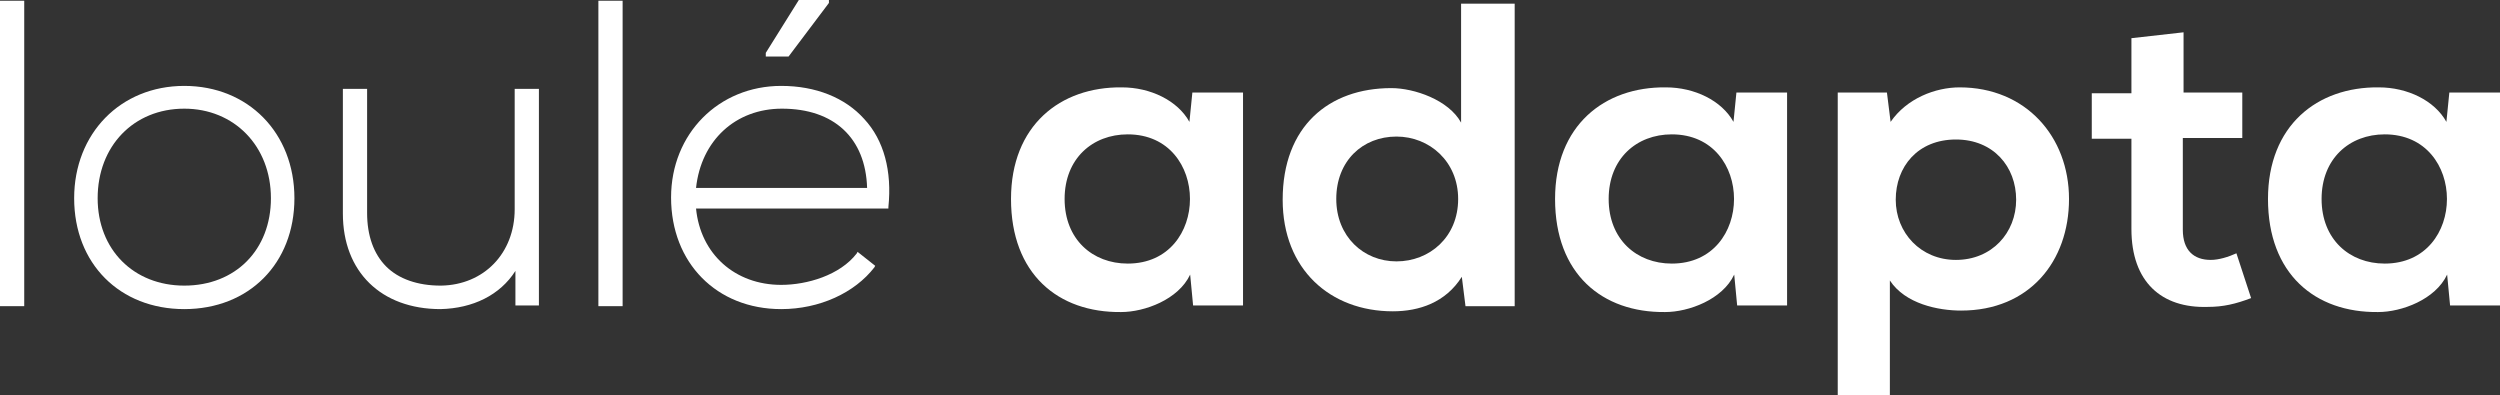
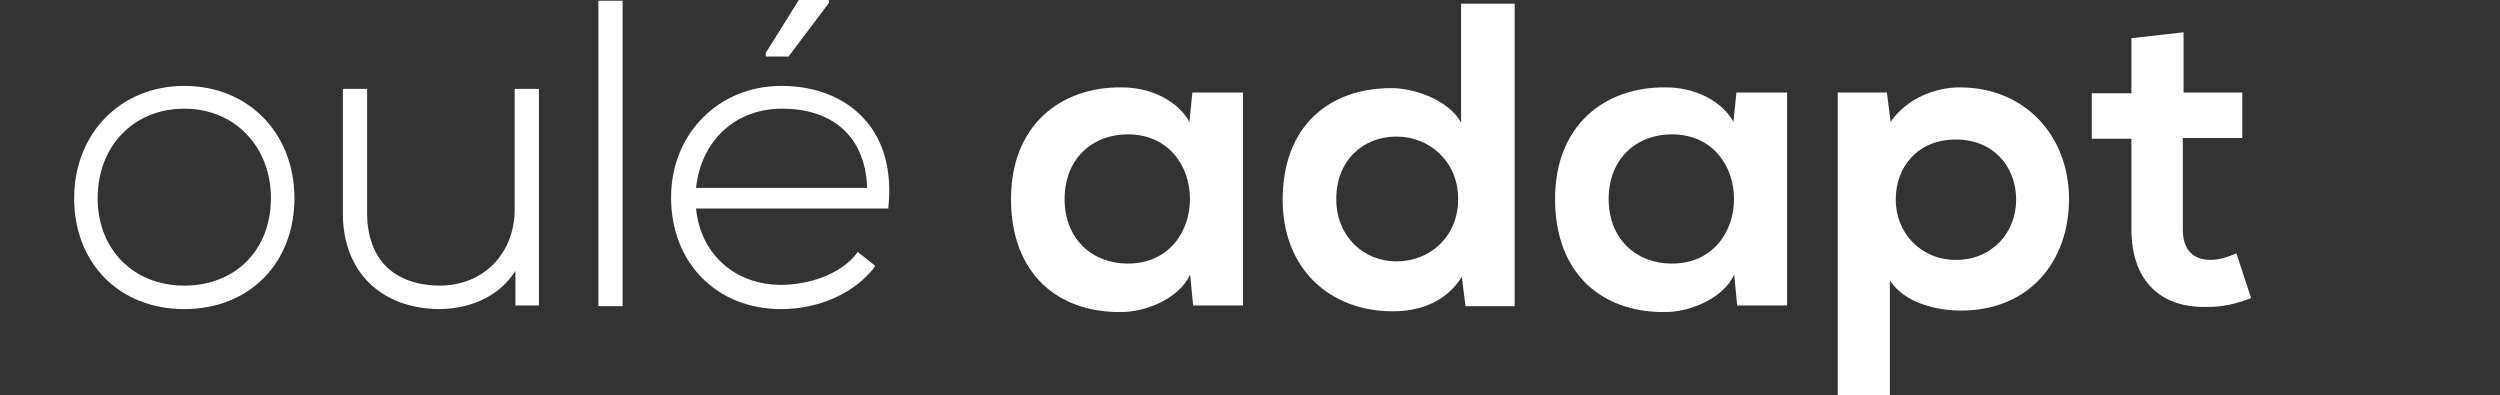
<svg xmlns="http://www.w3.org/2000/svg" version="1.1" id="Layer_1" x="0px" y="0px" viewBox="0 0 340.5 53.8" enable-background="new 0 0 340.5 53.8" xml:space="preserve">
  <rect x="0" y="0" width="340.5" height="53.8" fill="#333333" stroke="none" />
  <g>
    <g id="adapta_11_">
      <g>
        <g>
          <g>
            <path fill="#FFFFFF" d="M162.4,12.6h6.9v29h-6.8l-0.4-4.2c-1.6,3.4-6.2,5.1-9.4,5.1c-8.6,0.1-15-5.2-15-15.4       c0-10,6.7-15.3,15.1-15.2c3.9,0,7.6,1.8,9.2,4.7L162.4,12.6z M145,27.1c0,5.5,3.8,8.8,8.6,8.8c11.3,0,11.3-17.6,0-17.6       C148.8,18.3,145,21.6,145,27.1z" />
          </g>
        </g>
        <g>
          <g>
            <path fill="#FFFFFF" d="M206.3,0.5v41.2h-6.7l-0.5-4c-2.2,3.5-5.8,4.7-9.4,4.7c-8.5,0-15-5.7-15-15.2c0-10,6.3-15.2,14.8-15.2       c3.1,0,7.8,1.6,9.5,4.7V0.5H206.3z M182,27.1c0,5.1,3.7,8.5,8.2,8.5c4.5,0,8.4-3.3,8.4-8.5c0-5.1-3.9-8.5-8.4-8.5       C185.6,18.6,182,21.9,182,27.1z" />
          </g>
        </g>
        <g>
          <g>
            <path fill="#FFFFFF" d="M236.5,12.6h6.9v29h-6.8l-0.4-4.2c-1.6,3.4-6.2,5.1-9.4,5.1c-8.6,0.1-15-5.2-15-15.4       c0-10,6.7-15.3,15.1-15.2c3.9,0,7.6,1.8,9.2,4.7L236.5,12.6z M219.1,27.1c0,5.5,3.8,8.8,8.6,8.8c11.3,0,11.3-17.6,0-17.6       C222.9,18.3,219.1,21.6,219.1,27.1z" />
          </g>
        </g>
        <g>
          <g>
            <path fill="#FFFFFF" d="M250.3,53.8V12.6h6.7l0.5,4c2.2-3.2,6.1-4.7,9.4-4.7c9,0,14.9,6.7,14.9,15.2c0,8.5-5.4,15.2-14.7,15.2       c-3.1,0-7.6-0.9-9.7-4.1v15.6H250.3z M274.6,27.2c0-4.5-3.1-8.2-8.2-8.2c-5.2,0-8.2,3.7-8.2,8.2c0,4.5,3.4,8.2,8.2,8.2       C271.3,35.4,274.6,31.7,274.6,27.2z" />
          </g>
        </g>
        <g>
          <g>
            <path fill="#FFFFFF" d="M297.4,4.4v8.2h8v6.2h-8.1v12.5c0,2.8,1.5,4.1,3.8,4.1c1.1,0,2.4-0.4,3.5-0.9l2,6.1       c-2.1,0.8-3.8,1.2-5.9,1.2c-6.3,0.2-10.4-3.4-10.4-10.6V18.9h-5.4v-6.2h5.4V5.2L297.4,4.4z" />
          </g>
        </g>
        <g>
          <g>
-             <path fill="#FFFFFF" d="M333.6,12.6h6.9v29h-6.8l-0.4-4.2c-1.6,3.4-6.2,5.1-9.4,5.1c-8.6,0.1-15-5.2-15-15.4       c0-10,6.7-15.3,15.1-15.2c3.9,0,7.6,1.8,9.2,4.7L333.6,12.6z M316.2,27.1c0,5.5,3.8,8.8,8.6,8.8c11.3,0,11.3-17.6,0-17.6       C320,18.3,316.2,21.6,316.2,27.1z" />
-           </g>
+             </g>
        </g>
      </g>
    </g>
    <g id="loule_8_">
-       <rect x="0" y="0.1" fill="#FFFFFF" width="3.3" height="41.6" />
-       <path fill="#FFFFFF" d="M25.1,11.7c-8.7,0-15,6.5-15,15.3c0,8.9,6.2,15.1,15,15.1c8.8,0,15-6.2,15-15.1    C40.1,18.1,33.8,11.7,25.1,11.7z M36.9,27c0,7-4.8,11.9-11.8,11.9c-6.9,0-11.8-4.9-11.8-11.9c0-7.1,4.9-12.2,11.8-12.2    C31.9,14.8,36.9,19.9,36.9,27z" />
+       <path fill="#FFFFFF" d="M25.1,11.7c-8.7,0-15,6.5-15,15.3c0,8.9,6.2,15.1,15,15.1c8.8,0,15-6.2,15-15.1    C40.1,18.1,33.8,11.7,25.1,11.7M36.9,27c0,7-4.8,11.9-11.8,11.9c-6.9,0-11.8-4.9-11.8-11.9c0-7.1,4.9-12.2,11.8-12.2    C31.9,14.8,36.9,19.9,36.9,27z" />
      <path fill="#FFFFFF" d="M70.1,28.5c0,6-4.2,10.3-10,10.4c0,0-0.1,0-0.1,0c-3.1,0-5.7-0.9-7.4-2.6c-1.7-1.7-2.6-4.2-2.6-7.3V12.1    h-3.3v17c0,7.9,5.2,13,13.3,13c4.4-0.1,8.1-1.9,10.2-5.2v4.7h3.2V12.1h-3.3V28.5z" />
      <rect x="81.5" y="0.1" fill="#FFFFFF" width="3.3" height="41.6" />
      <polygon fill="#FFFFFF" points="112.9,0.4 112.9,0.3 112.9,0 108.8,0 104.3,7.2 104.3,7.7 107.4,7.7   " />
      <path fill="#FFFFFF" d="M117.7,16.2c-2.6-2.9-6.6-4.5-11.3-4.5c-8.5,0-15,6.5-15,15.2c0,8.9,6.2,15.2,15,15.2    c5.2,0,10-2.2,12.7-5.7l0.1-0.2l-2.4-1.9l-0.1,0.2c-2.3,3-6.8,4.3-10.3,4.3c-6.3,0-11-4.2-11.6-10.4H121l0-0.2    C121.5,23.3,120.4,19.1,117.7,16.2z M106.5,14.8c7.1,0,11.4,4,11.6,10.8H94.8C95.5,19.1,100.2,14.8,106.5,14.8z" />
    </g>
  </g>
</svg>